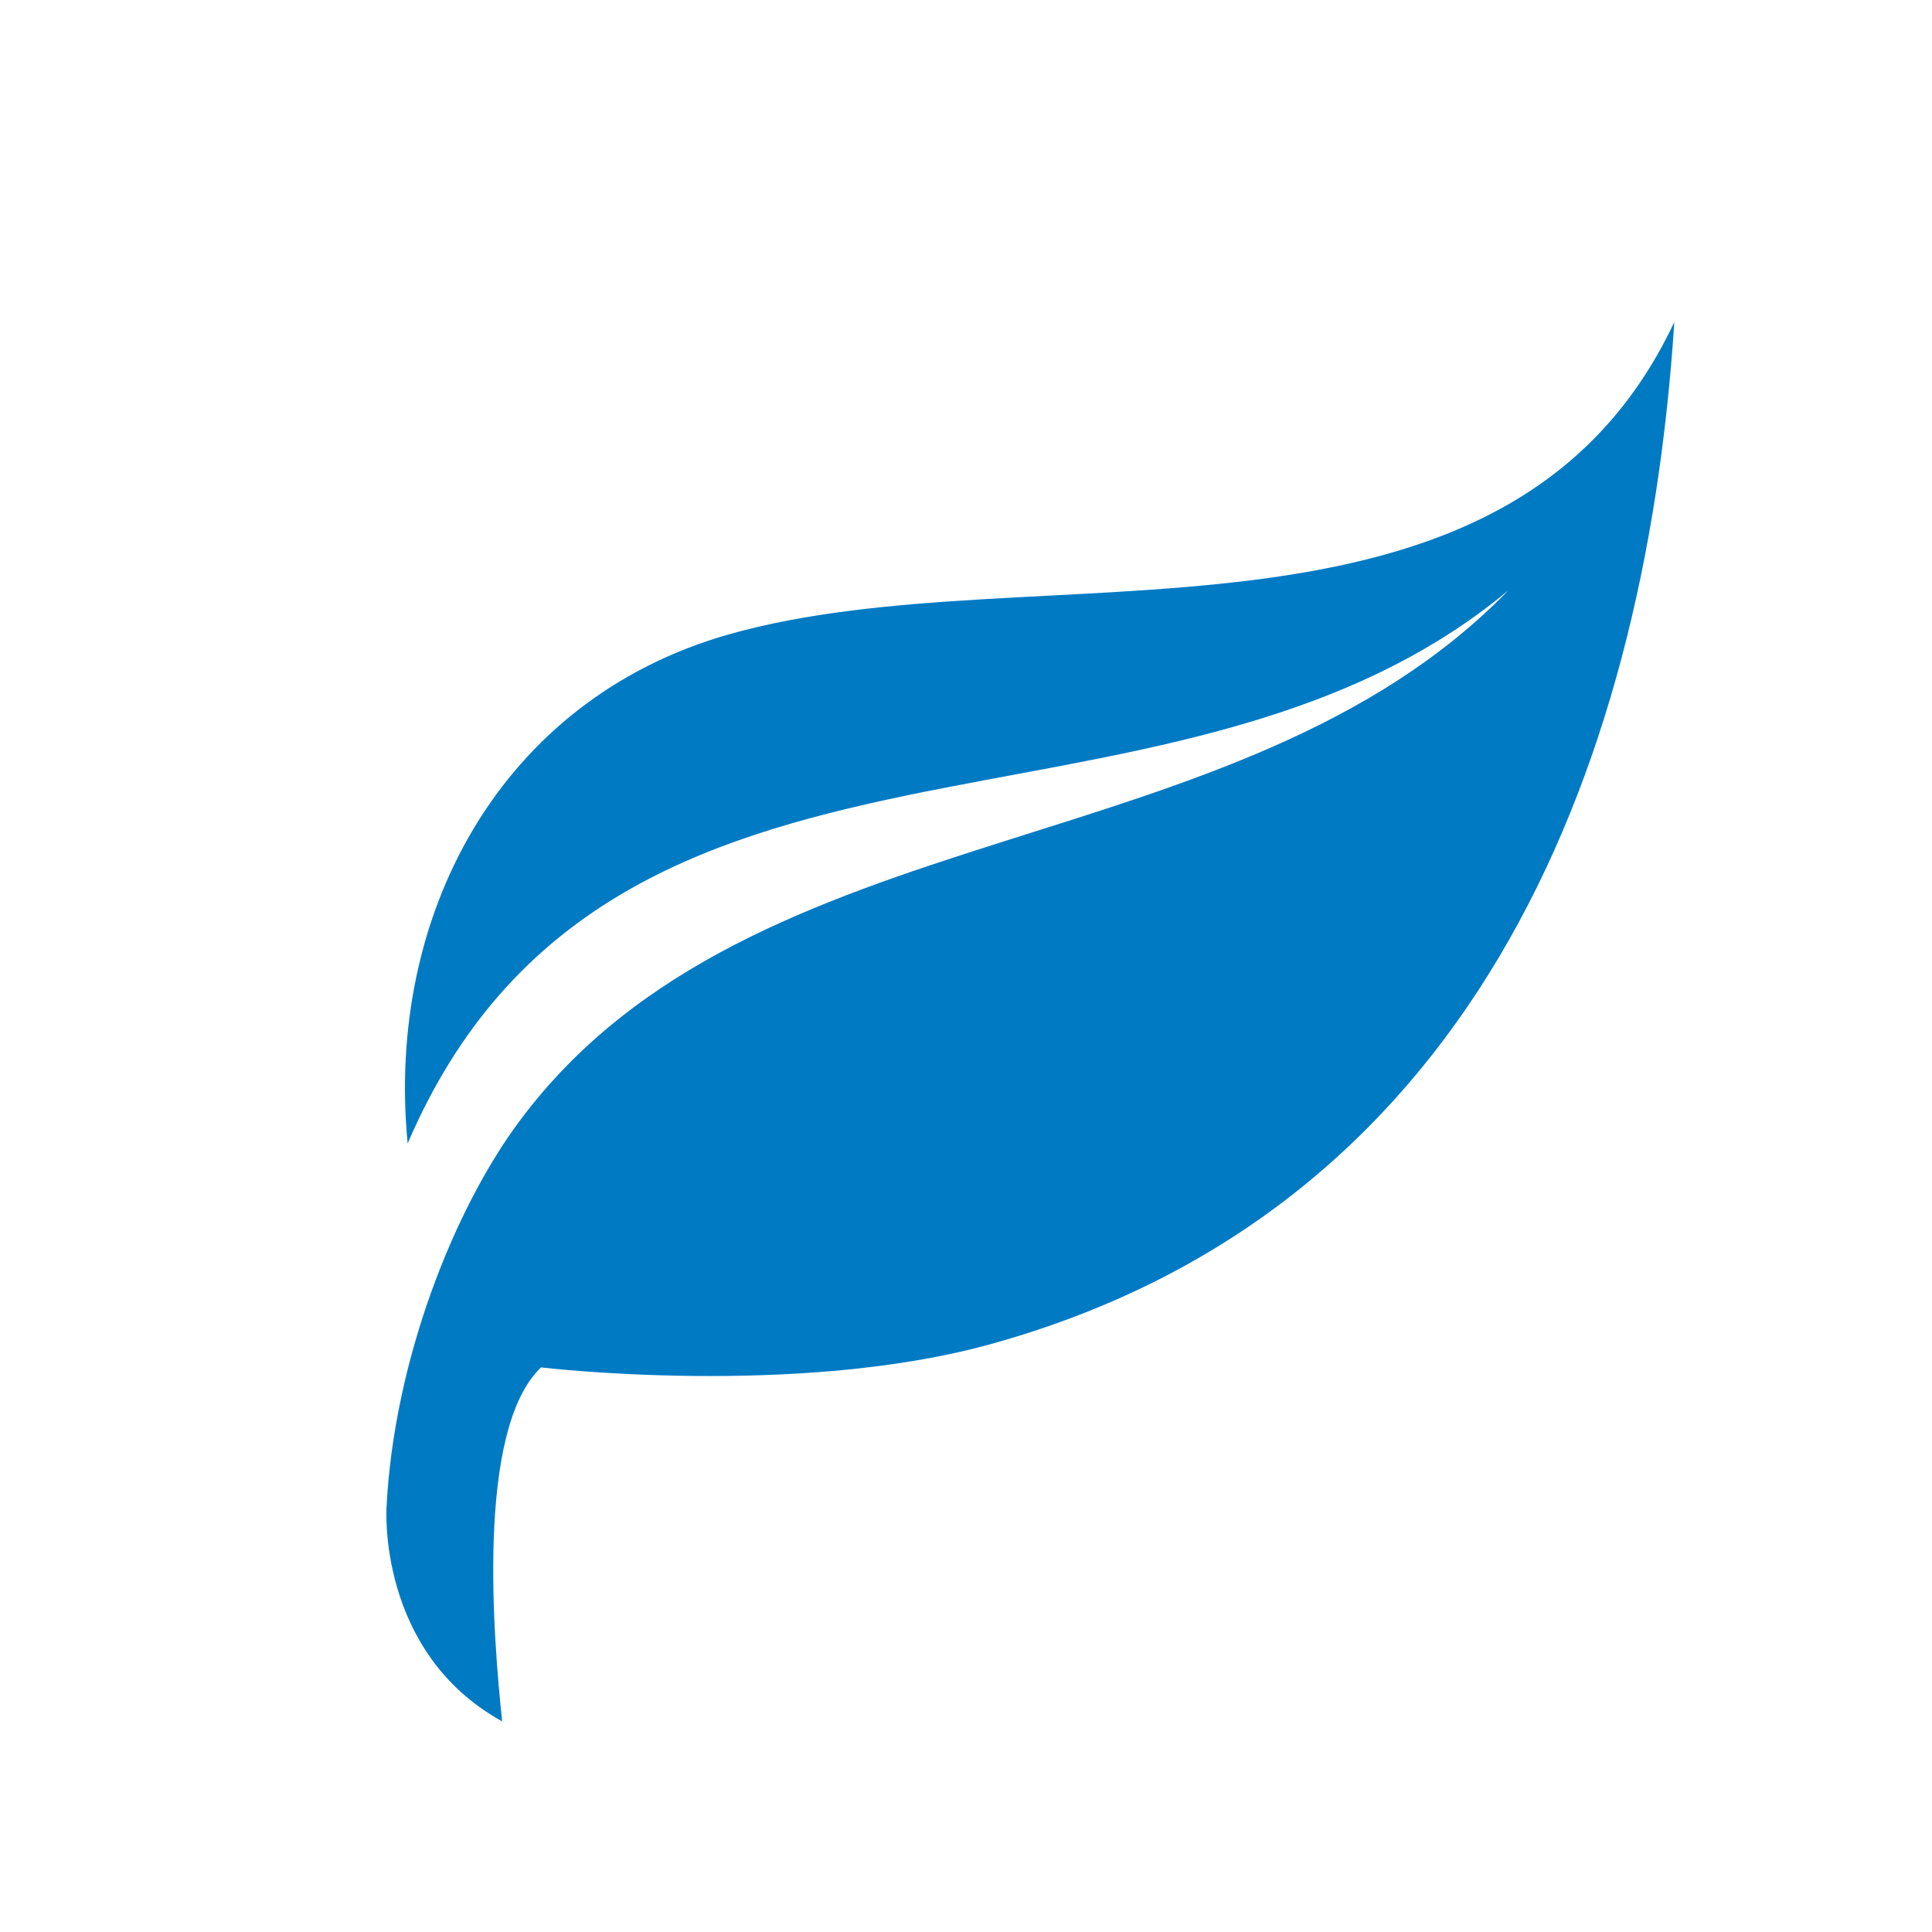
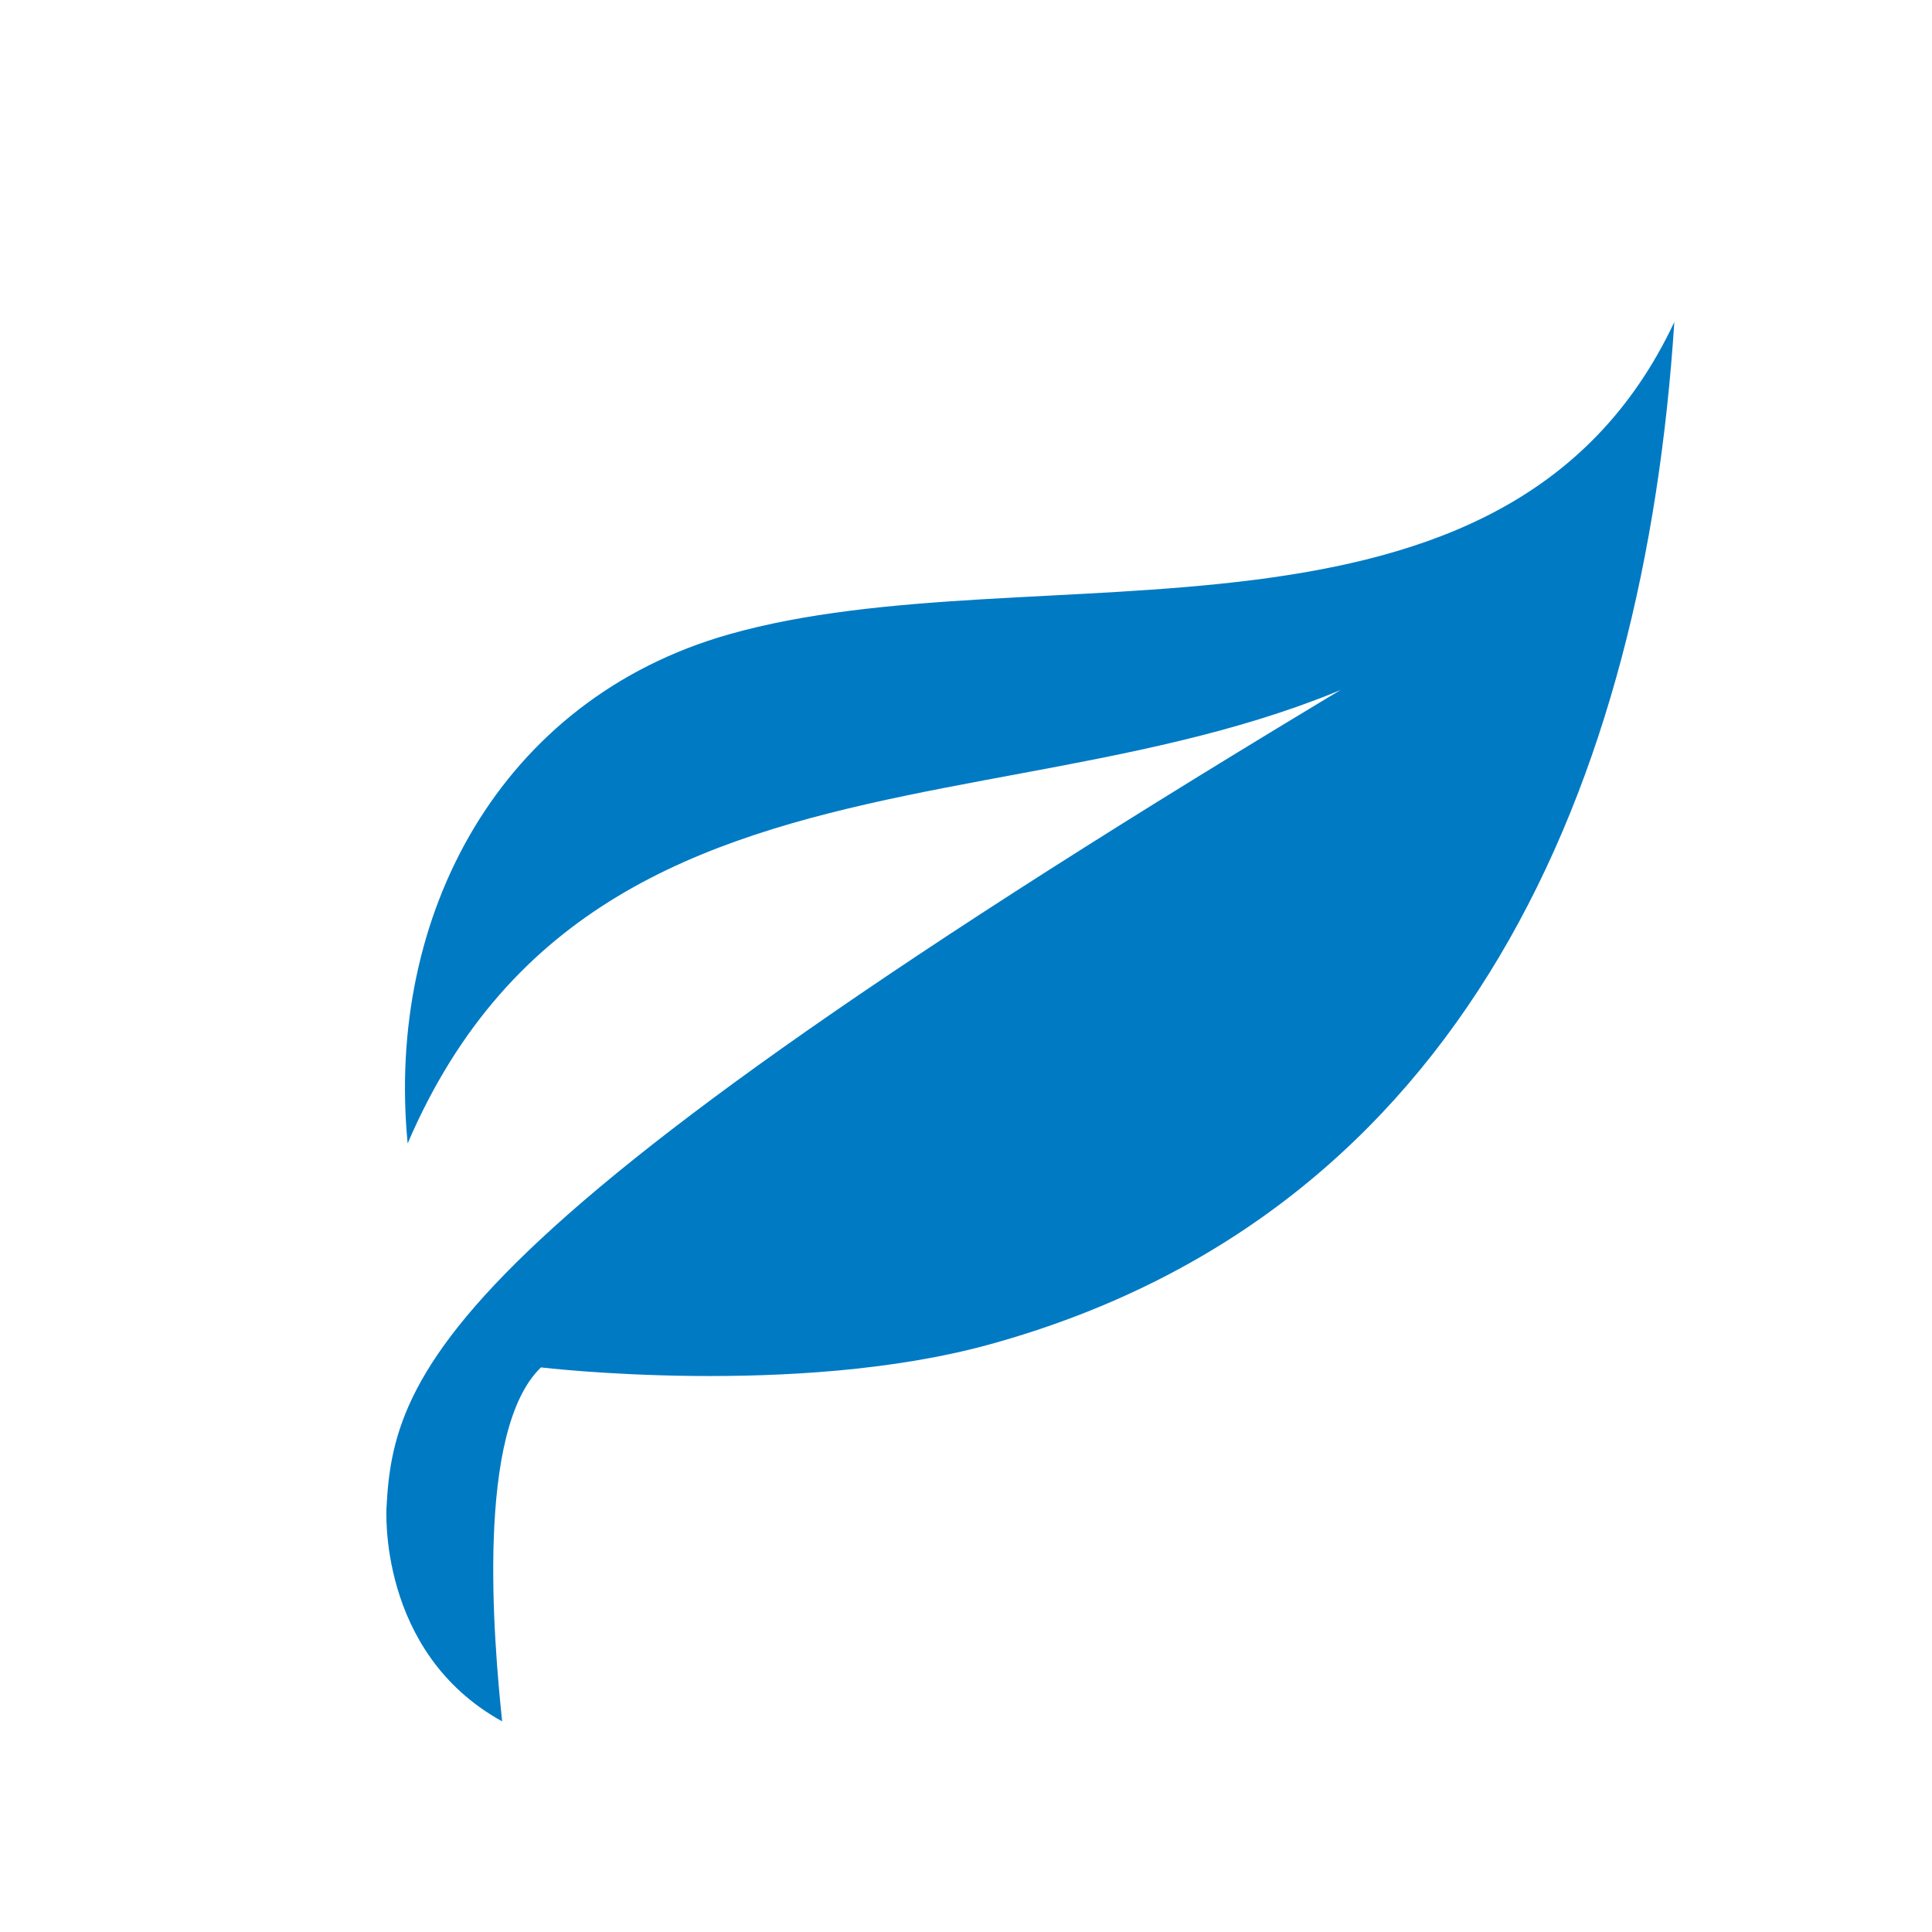
<svg xmlns="http://www.w3.org/2000/svg" width="30" height="30" viewBox="0 0 30 30" fill="none">
-   <path d="M7.797 26.729C7.664 25.446 7.385 22.209 8.4 21.233C8.4 21.233 12.358 21.706 15.37 20.875C22.759 18.837 25.535 12.149 25.999 5C23.38 10.567 16.069 8.5 11.316 9.851C7.767 10.861 5.987 14.207 6.33 17.755C9.501 10.364 18.095 13.606 23.422 9.167C19.203 13.508 11.689 12.529 8.064 17.412C7.042 18.788 6.117 21.135 6.002 23.403C6.002 23.403 5.852 25.655 7.797 26.729Z" fill="#017AC4" />
+   <path d="M7.797 26.729C7.664 25.446 7.385 22.209 8.4 21.233C8.4 21.233 12.358 21.706 15.37 20.875C22.759 18.837 25.535 12.149 25.999 5C23.38 10.567 16.069 8.5 11.316 9.851C7.767 10.861 5.987 14.207 6.33 17.755C9.501 10.364 18.095 13.606 23.422 9.167C7.042 18.788 6.117 21.135 6.002 23.403C6.002 23.403 5.852 25.655 7.797 26.729Z" fill="#017AC4" />
</svg>